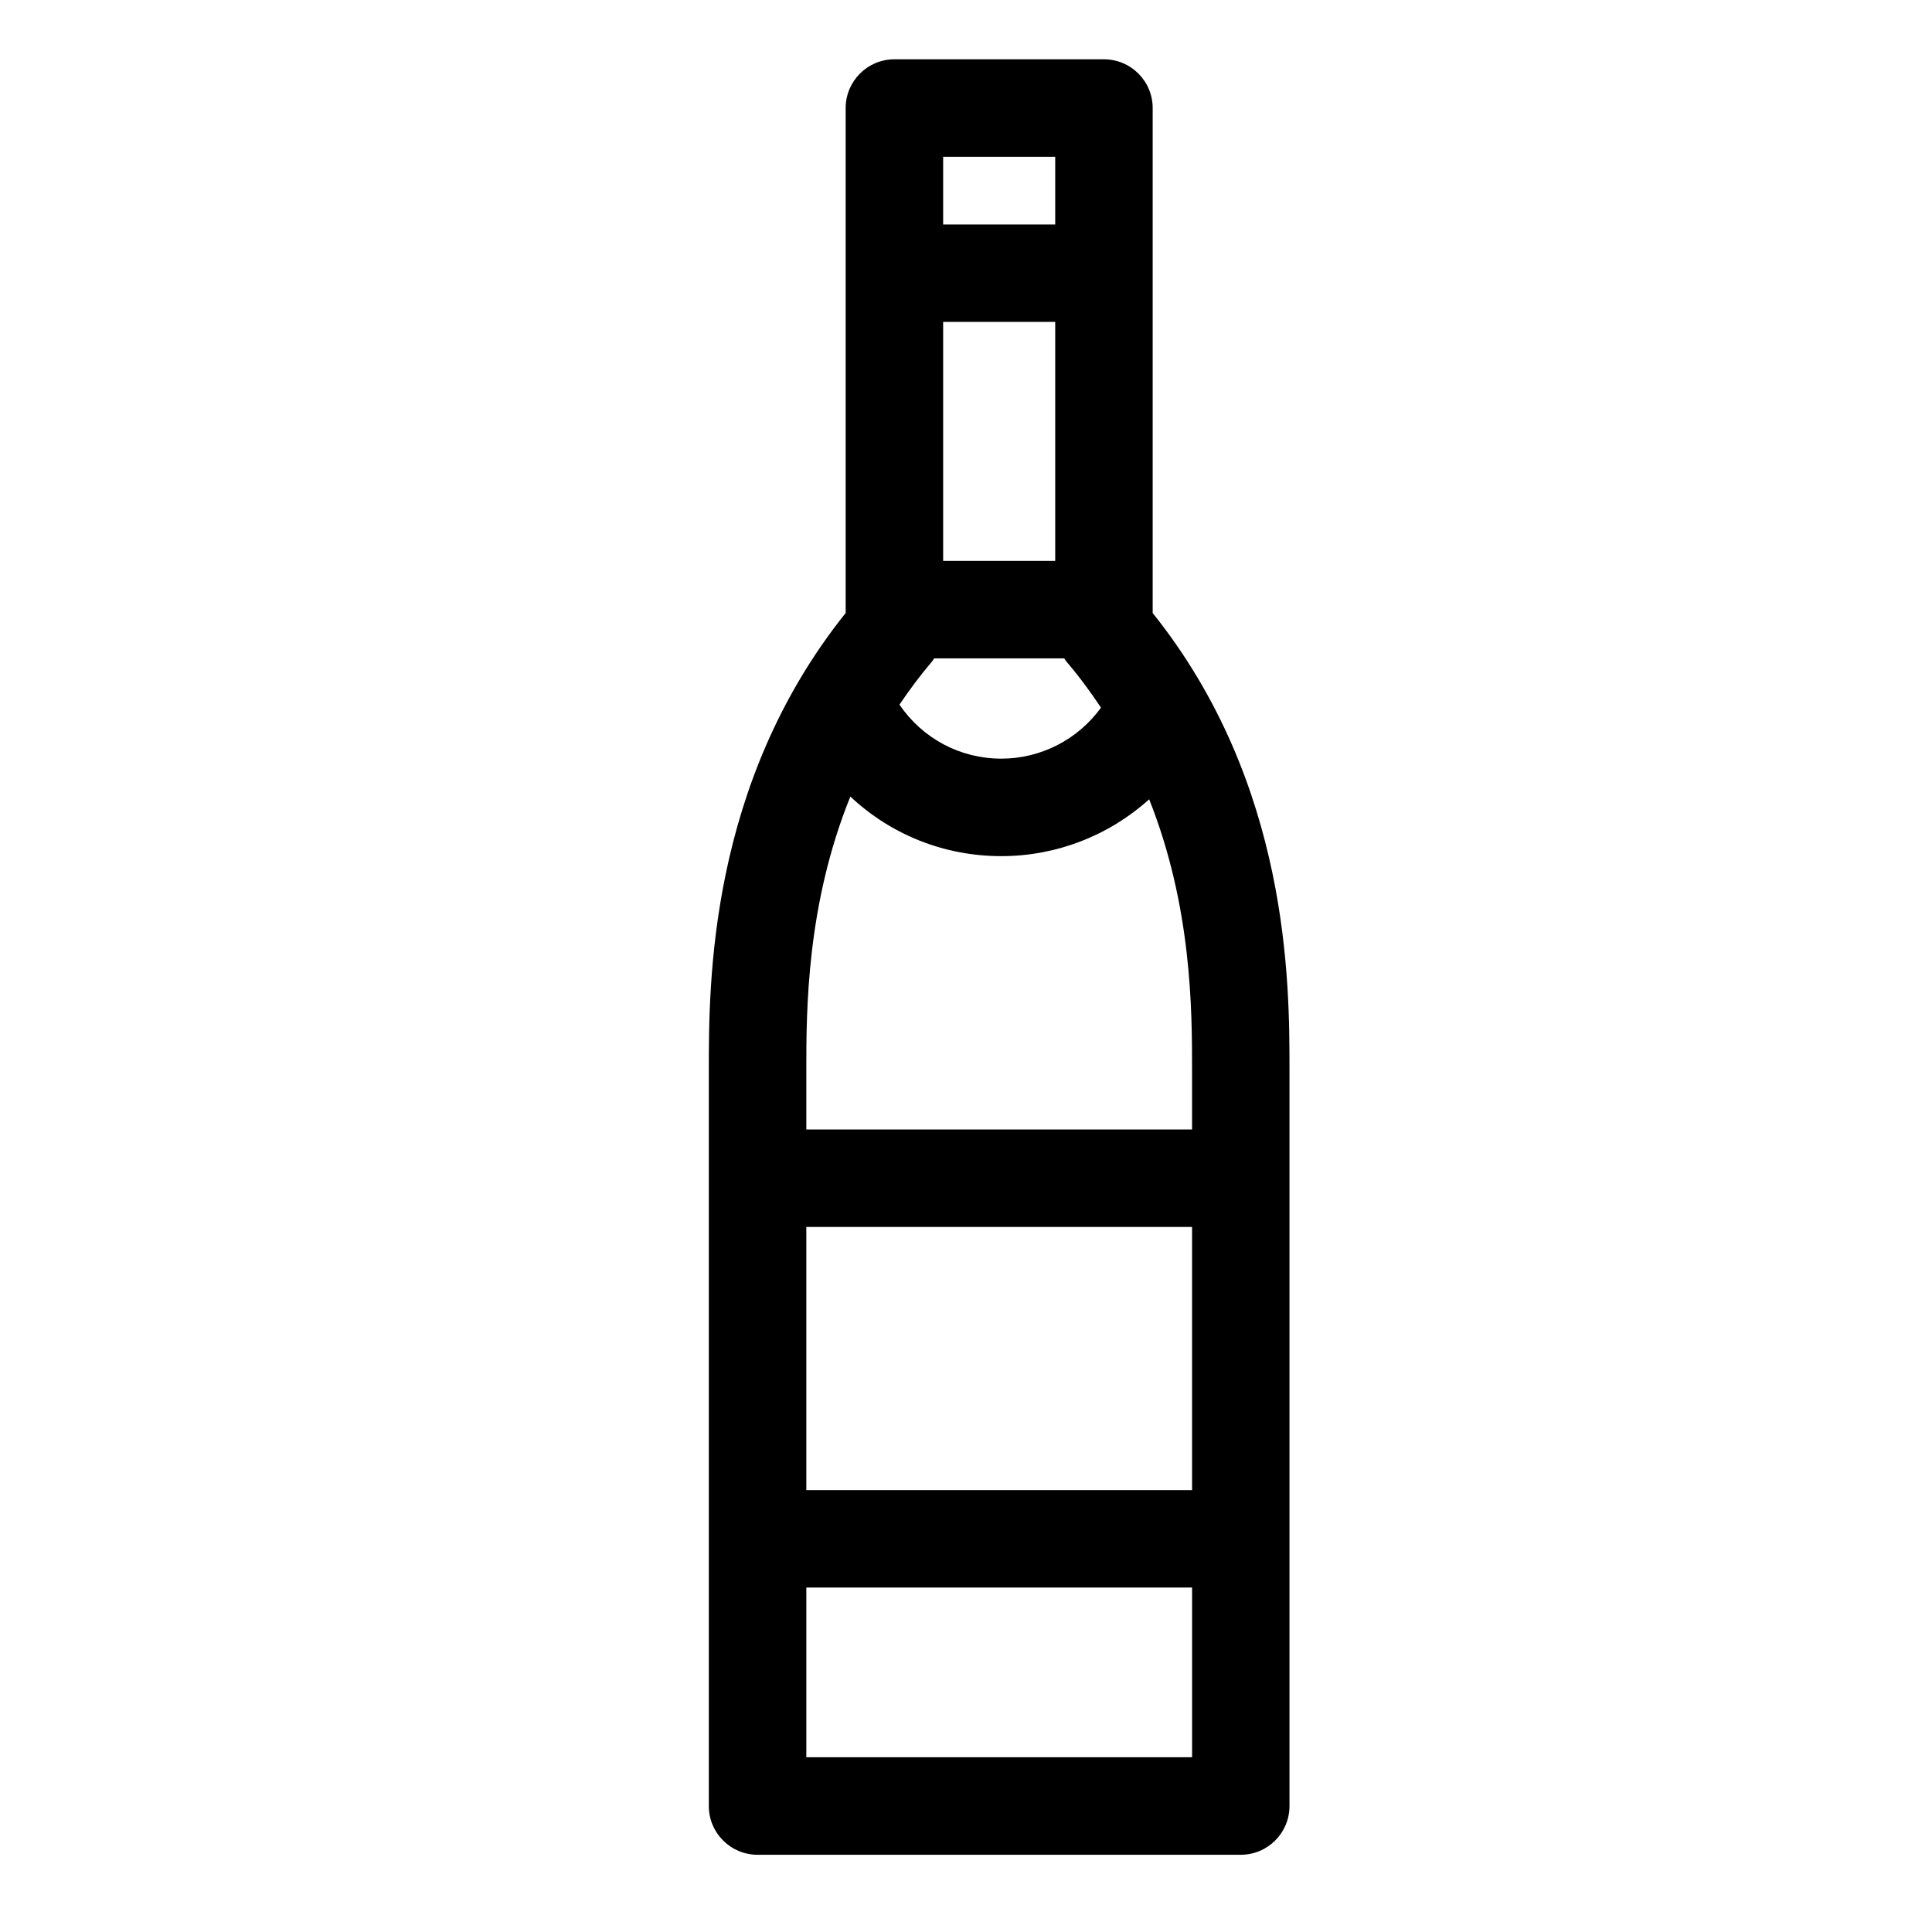
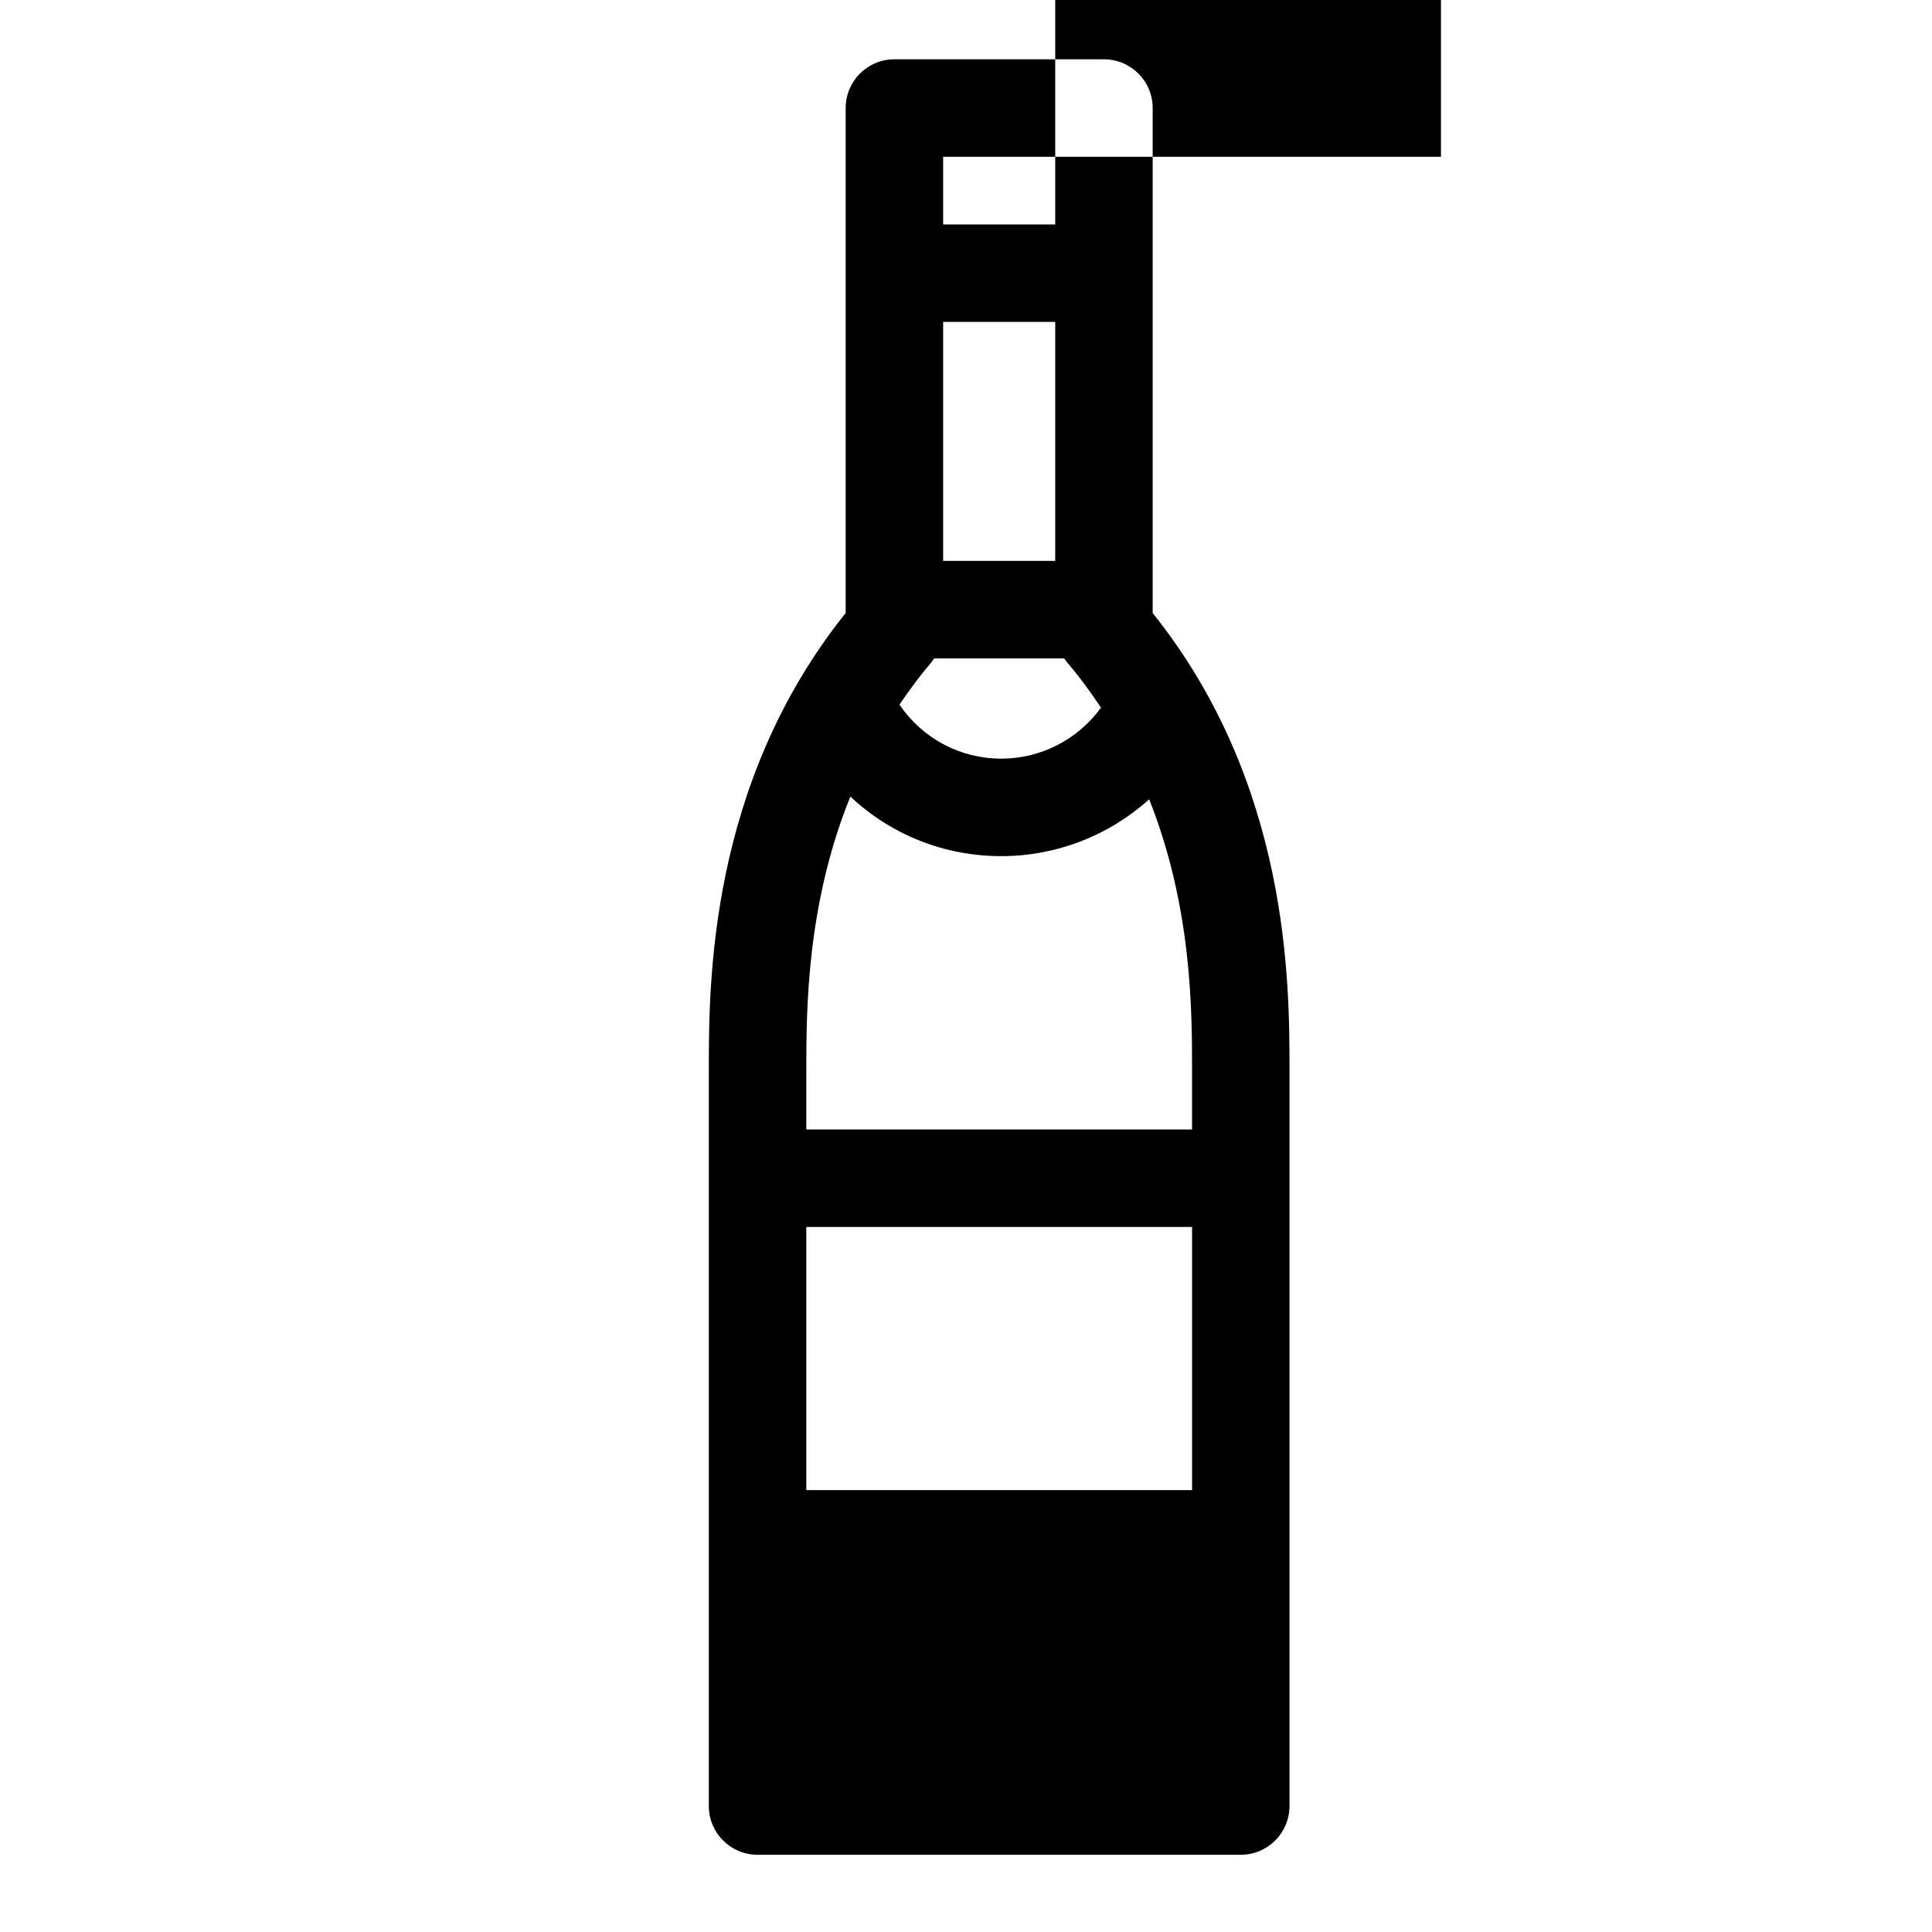
<svg xmlns="http://www.w3.org/2000/svg" fill="#000000" width="800px" height="800px" version="1.1" viewBox="144 144 512 512">
-   <path d="m449.47 306.45v-133.82c0-7.133-5.777-12.914-12.914-12.914h-55.531c-7.133 0-12.914 5.777-12.914 12.914v133.82c-36.266 45.293-36.266 98.113-36.266 121.02v195.15c0 7.133 5.785 12.914 12.914 12.914h128.05c7.133 0 12.918-5.777 12.918-12.914v-195.16c0.008-22.902 0.008-75.719-36.262-121.01zm-91.789 136.87v-15.855c0-15.816 0.055-43.691 11.672-72.367 10.691 10.047 24.816 15.789 39.992 15.789 14.66 0 28.562-5.473 39.195-15.062 11.324 28.426 11.367 55.965 11.367 71.641v15.855zm102.23 25.832v69.742h-102.23v-69.742zm-68.348-150.68h34.461c0.23 0.336 0.449 0.691 0.715 1.004 3.371 3.945 6.316 7.984 9.035 12.062-6.16 8.465-15.926 13.512-26.426 13.512-10.926 0-20.871-5.352-26.984-14.312 2.578-3.805 5.34-7.57 8.488-11.262 0.27-0.312 0.477-0.664 0.711-1.004zm32.078-25.828h-29.699v-63.336h29.699zm0-107.1v17.938h-29.699v-17.938zm-65.957 424.15v-44.98h102.23v44.98z" />
+   <path d="m449.47 306.45v-133.82c0-7.133-5.777-12.914-12.914-12.914h-55.531c-7.133 0-12.914 5.777-12.914 12.914v133.82c-36.266 45.293-36.266 98.113-36.266 121.02v195.15c0 7.133 5.785 12.914 12.914 12.914h128.05c7.133 0 12.918-5.777 12.918-12.914v-195.16c0.008-22.902 0.008-75.719-36.262-121.01zm-91.789 136.87v-15.855c0-15.816 0.055-43.691 11.672-72.367 10.691 10.047 24.816 15.789 39.992 15.789 14.66 0 28.562-5.473 39.195-15.062 11.324 28.426 11.367 55.965 11.367 71.641v15.855zm102.23 25.832v69.742h-102.23v-69.742zm-68.348-150.68h34.461c0.23 0.336 0.449 0.691 0.715 1.004 3.371 3.945 6.316 7.984 9.035 12.062-6.16 8.465-15.926 13.512-26.426 13.512-10.926 0-20.871-5.352-26.984-14.312 2.578-3.805 5.34-7.57 8.488-11.262 0.27-0.312 0.477-0.664 0.711-1.004zm32.078-25.828h-29.699v-63.336h29.699zm0-107.1v17.938h-29.699v-17.938zv-44.98h102.23v44.98z" />
</svg>